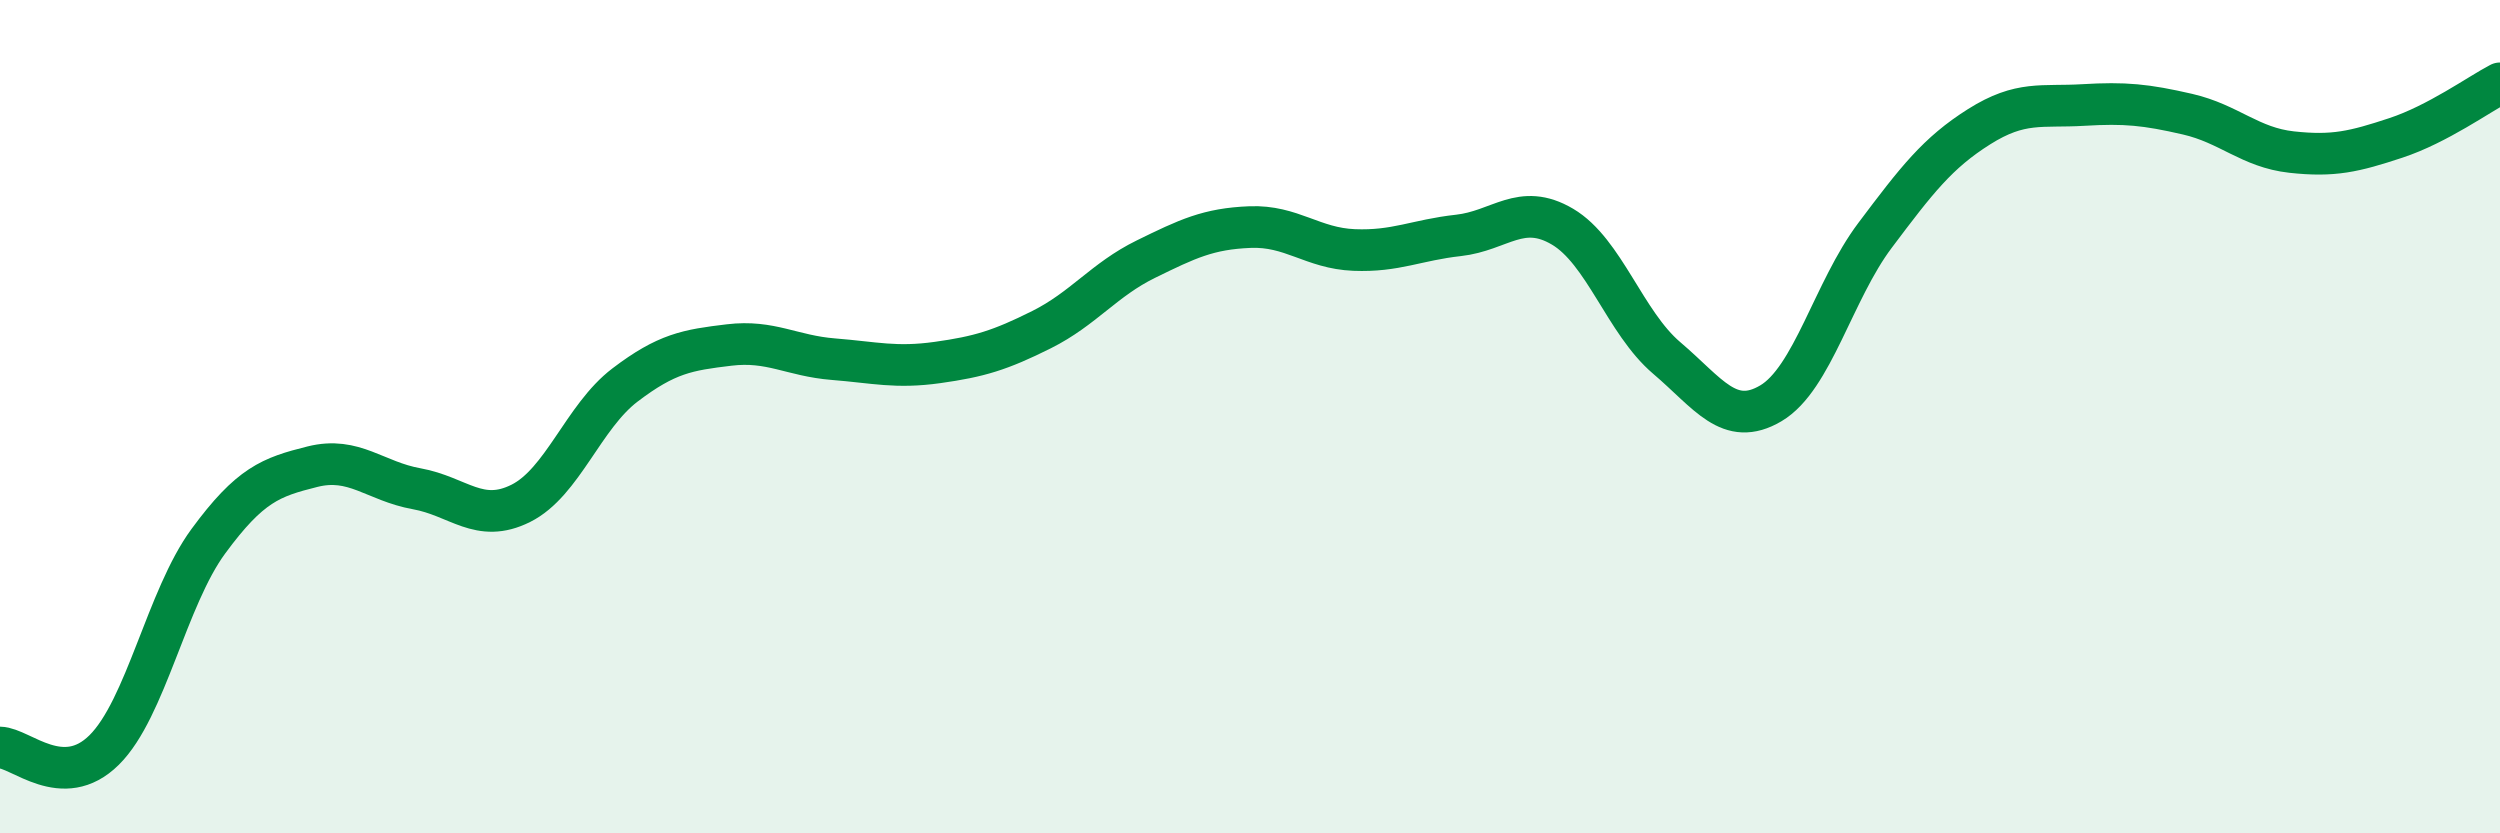
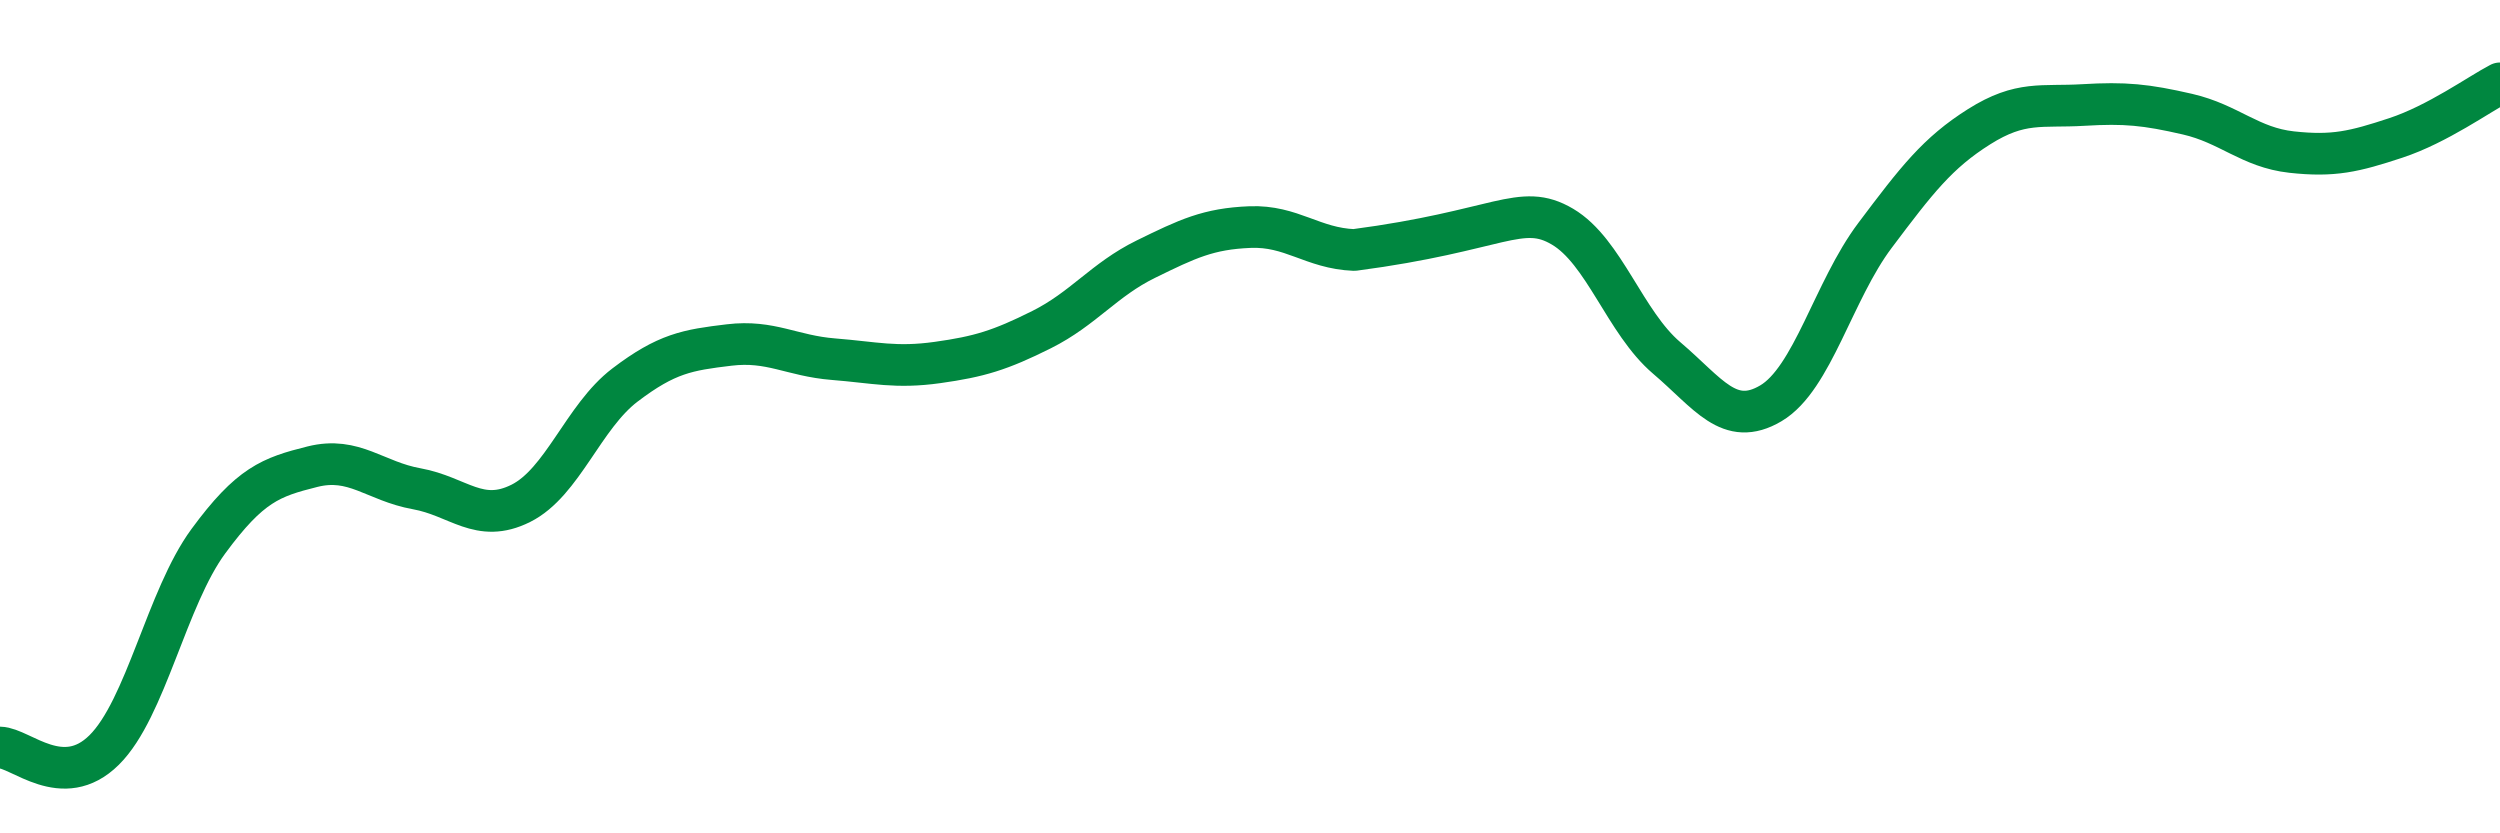
<svg xmlns="http://www.w3.org/2000/svg" width="60" height="20" viewBox="0 0 60 20">
-   <path d="M 0,17.94 C 0.5,17.95 1.5,18.99 2.5,18 C 3.5,17.01 4,14.35 5,12.99 C 6,11.63 6.5,11.45 7.5,11.2 C 8.5,10.95 9,11.55 10,11.73 C 11,11.91 11.5,12.58 12.5,12.08 C 13.5,11.58 14,10 15,9.24 C 16,8.48 16.5,8.4 17.5,8.28 C 18.5,8.16 19,8.54 20,8.62 C 21,8.7 21.5,8.84 22.5,8.7 C 23.5,8.56 24,8.41 25,7.91 C 26,7.41 26.5,6.71 27.5,6.22 C 28.5,5.73 29,5.49 30,5.45 C 31,5.41 31.5,5.96 32.5,6 C 33.5,6.04 34,5.76 35,5.65 C 36,5.54 36.5,4.85 37.5,5.44 C 38.5,6.03 39,7.74 40,8.59 C 41,9.44 41.5,10.27 42.5,9.68 C 43.5,9.09 44,6.98 45,5.65 C 46,4.32 46.5,3.67 47.5,3.04 C 48.5,2.41 49,2.58 50,2.52 C 51,2.46 51.5,2.51 52.5,2.74 C 53.5,2.97 54,3.54 55,3.65 C 56,3.76 56.5,3.64 57.5,3.31 C 58.5,2.98 59.5,2.26 60,2L60 20L0 20Z" fill="#008740" opacity="0.1" stroke-linecap="round" stroke-linejoin="round" />
-   <path d="M 0,17.94 C 0.5,17.95 1.5,18.99 2.5,18 C 3.5,17.01 4,14.35 5,12.99 C 6,11.63 6.5,11.45 7.5,11.2 C 8.5,10.95 9,11.55 10,11.73 C 11,11.91 11.5,12.58 12.5,12.08 C 13.5,11.58 14,10 15,9.24 C 16,8.48 16.5,8.4 17.5,8.28 C 18.5,8.16 19,8.54 20,8.62 C 21,8.7 21.5,8.84 22.5,8.7 C 23.5,8.56 24,8.41 25,7.91 C 26,7.41 26.5,6.71 27.5,6.22 C 28.5,5.73 29,5.49 30,5.45 C 31,5.41 31.5,5.96 32.5,6 C 33.5,6.04 34,5.76 35,5.65 C 36,5.54 36.5,4.85 37.5,5.44 C 38.5,6.03 39,7.74 40,8.59 C 41,9.44 41.5,10.27 42.5,9.68 C 43.5,9.09 44,6.98 45,5.65 C 46,4.32 46.5,3.67 47.5,3.04 C 48.5,2.41 49,2.58 50,2.52 C 51,2.46 51.5,2.51 52.5,2.74 C 53.5,2.97 54,3.54 55,3.65 C 56,3.76 56.5,3.64 57.5,3.31 C 58.5,2.98 59.5,2.26 60,2" stroke="#008740" stroke-width="1" fill="none" stroke-linecap="round" stroke-linejoin="round" />
+   <path d="M 0,17.94 C 0.5,17.95 1.5,18.99 2.5,18 C 3.5,17.01 4,14.35 5,12.99 C 6,11.63 6.5,11.45 7.5,11.2 C 8.5,10.95 9,11.55 10,11.73 C 11,11.91 11.5,12.58 12.5,12.08 C 13.5,11.58 14,10 15,9.24 C 16,8.48 16.5,8.4 17.5,8.28 C 18.5,8.16 19,8.54 20,8.62 C 21,8.7 21.5,8.84 22.5,8.7 C 23.5,8.56 24,8.41 25,7.91 C 26,7.41 26.5,6.71 27.5,6.22 C 28.5,5.73 29,5.49 30,5.45 C 31,5.41 31.5,5.96 32.5,6 C 36,5.54 36.5,4.85 37.5,5.44 C 38.5,6.03 39,7.74 40,8.59 C 41,9.44 41.5,10.27 42.5,9.68 C 43.5,9.09 44,6.98 45,5.65 C 46,4.32 46.5,3.67 47.5,3.04 C 48.5,2.41 49,2.58 50,2.52 C 51,2.46 51.5,2.51 52.5,2.74 C 53.5,2.97 54,3.54 55,3.65 C 56,3.76 56.5,3.64 57.5,3.31 C 58.5,2.98 59.5,2.26 60,2" stroke="#008740" stroke-width="1" fill="none" stroke-linecap="round" stroke-linejoin="round" />
</svg>